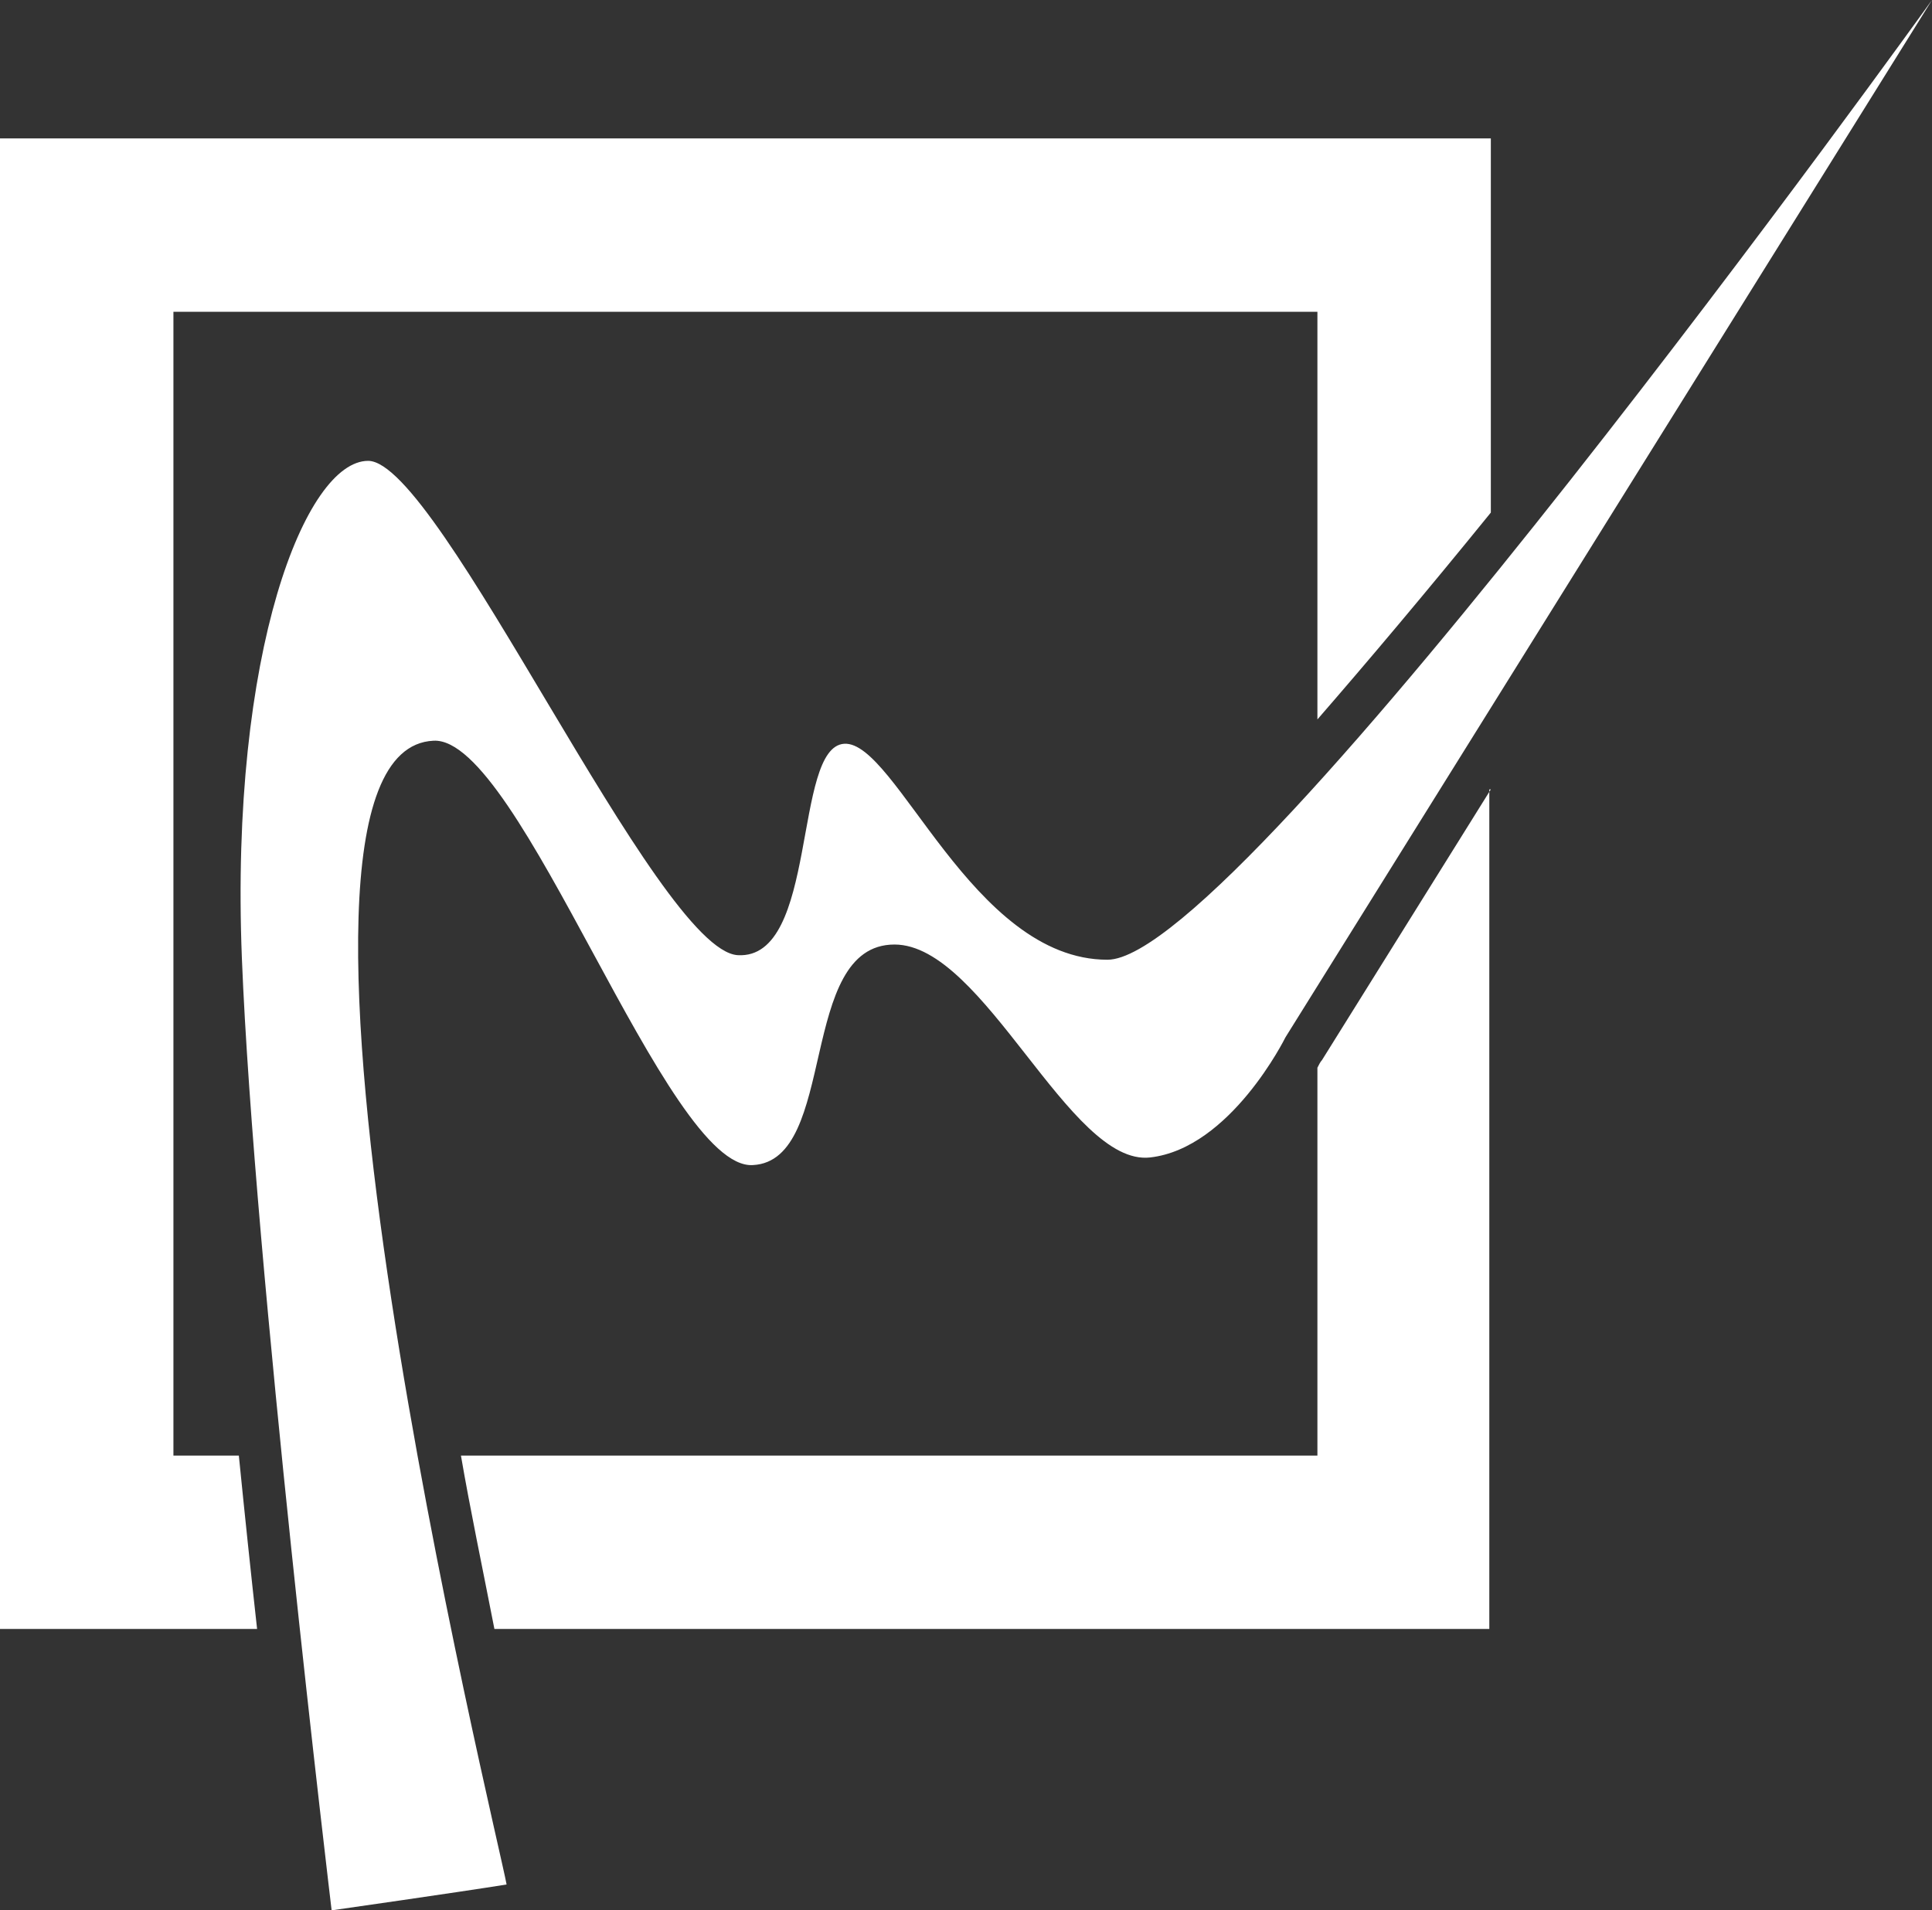
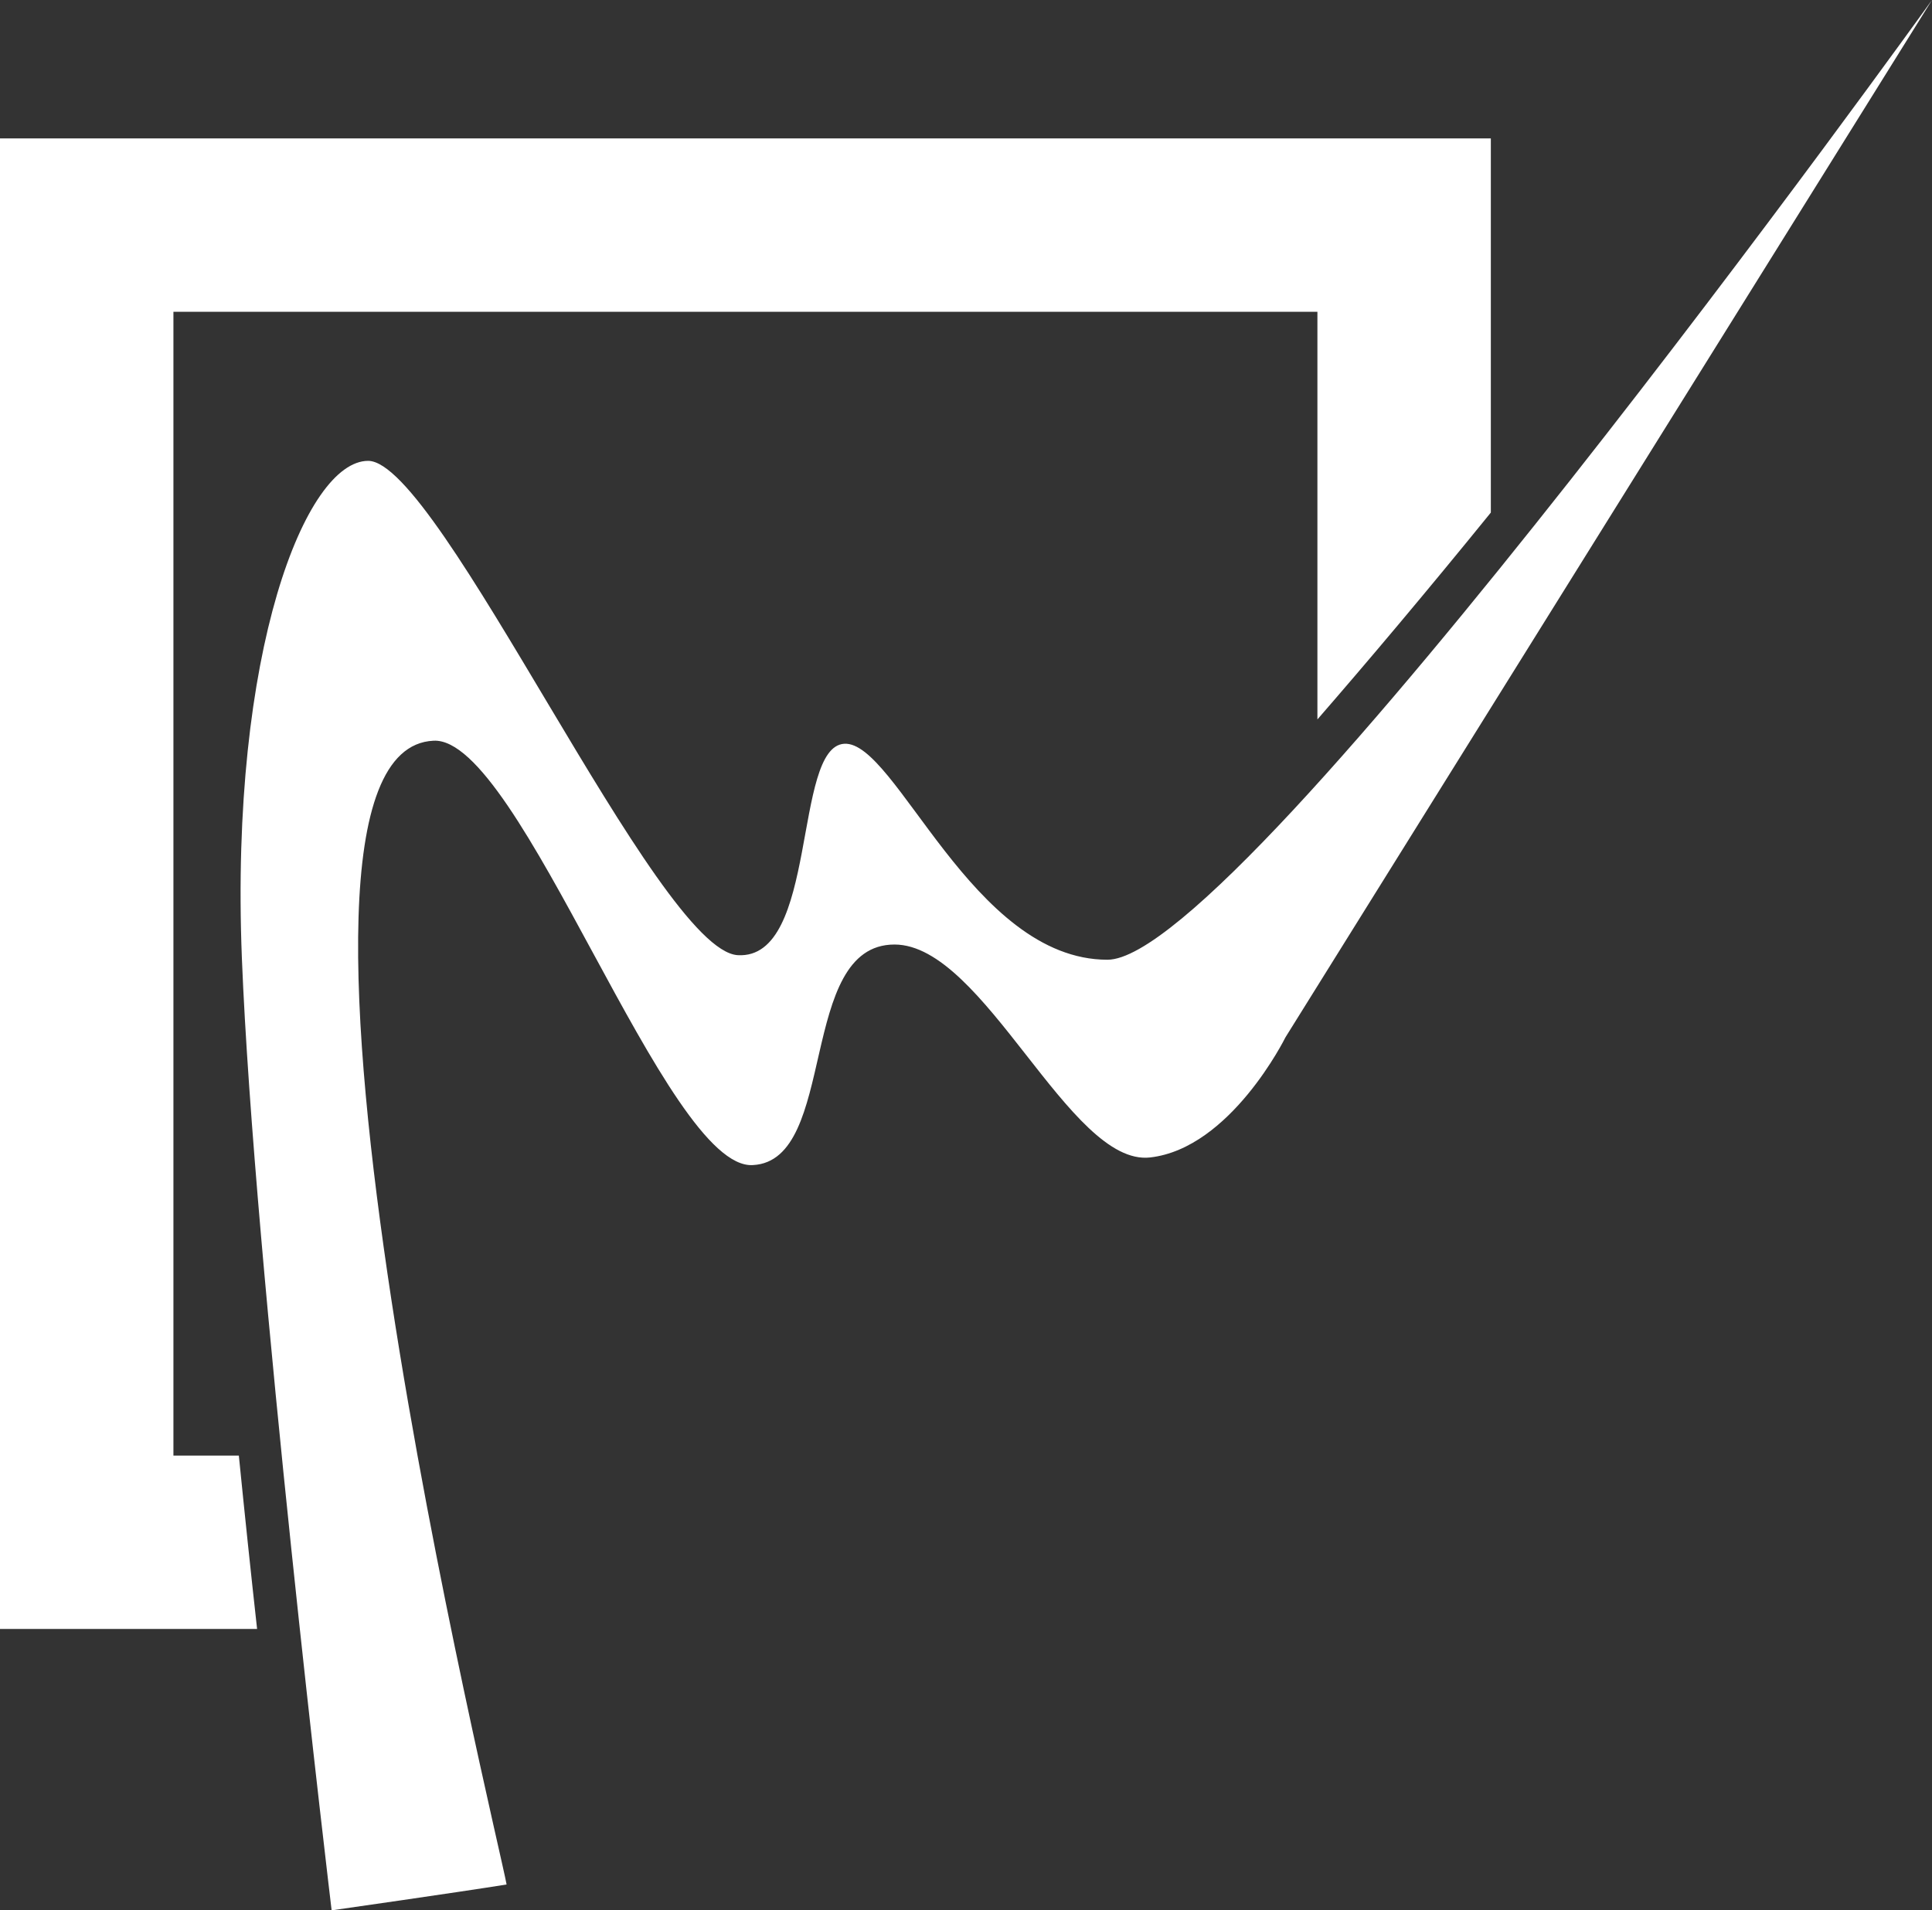
<svg xmlns="http://www.w3.org/2000/svg" id="Livello_2" viewBox="0 0 127 125.6">
  <rect x="0" y="0" width="127" height="125.6" fill="#333333" stroke="none" />
  <g id="Livello_1-2">
    <path d="m21.8,125.6s-5.1-42.5-5.9-62.6c-.8-20.2,4.2-32.7,8.3-32.7,4.7,0,19,32.2,24.3,32.5,5.3.3,3.6-13.7,7-13.9s8.4,14.2,17.3,14.2S127,0,127,0l-42.5,68.2s-3.6,7.3-8.9,7.9-10.9-14-16.8-14c-6.4,0-3.7,14.2-9.3,14.5-5.7.4-15.3-28.2-21-27.9-13.3.6,4.3,72.3,4.8,75.2-3.1.5-11.5,1.7-11.5,1.7Z" style="fill:#fff; stroke-width:0px;" />
-     <path d="m98,51.9l-11.1,17.8c-.1.1-.2.3-.3.5v25.5H30.3c.6,3.5,1.4,7.3,2.2,11.4h65.4v-55.2h.1Z" style="fill:#fff; stroke-width:0px;" />
    <path d="m11.4,95.7V20.5h75.2v26.8c3.3-3.8,7.1-8.3,11.4-13.6V9.1H0v98h16.9c-.4-3.6-.8-7.4-1.2-11.4h-4.3Z" style="fill:#fff; stroke-width:0px;" />
  </g>
</svg>